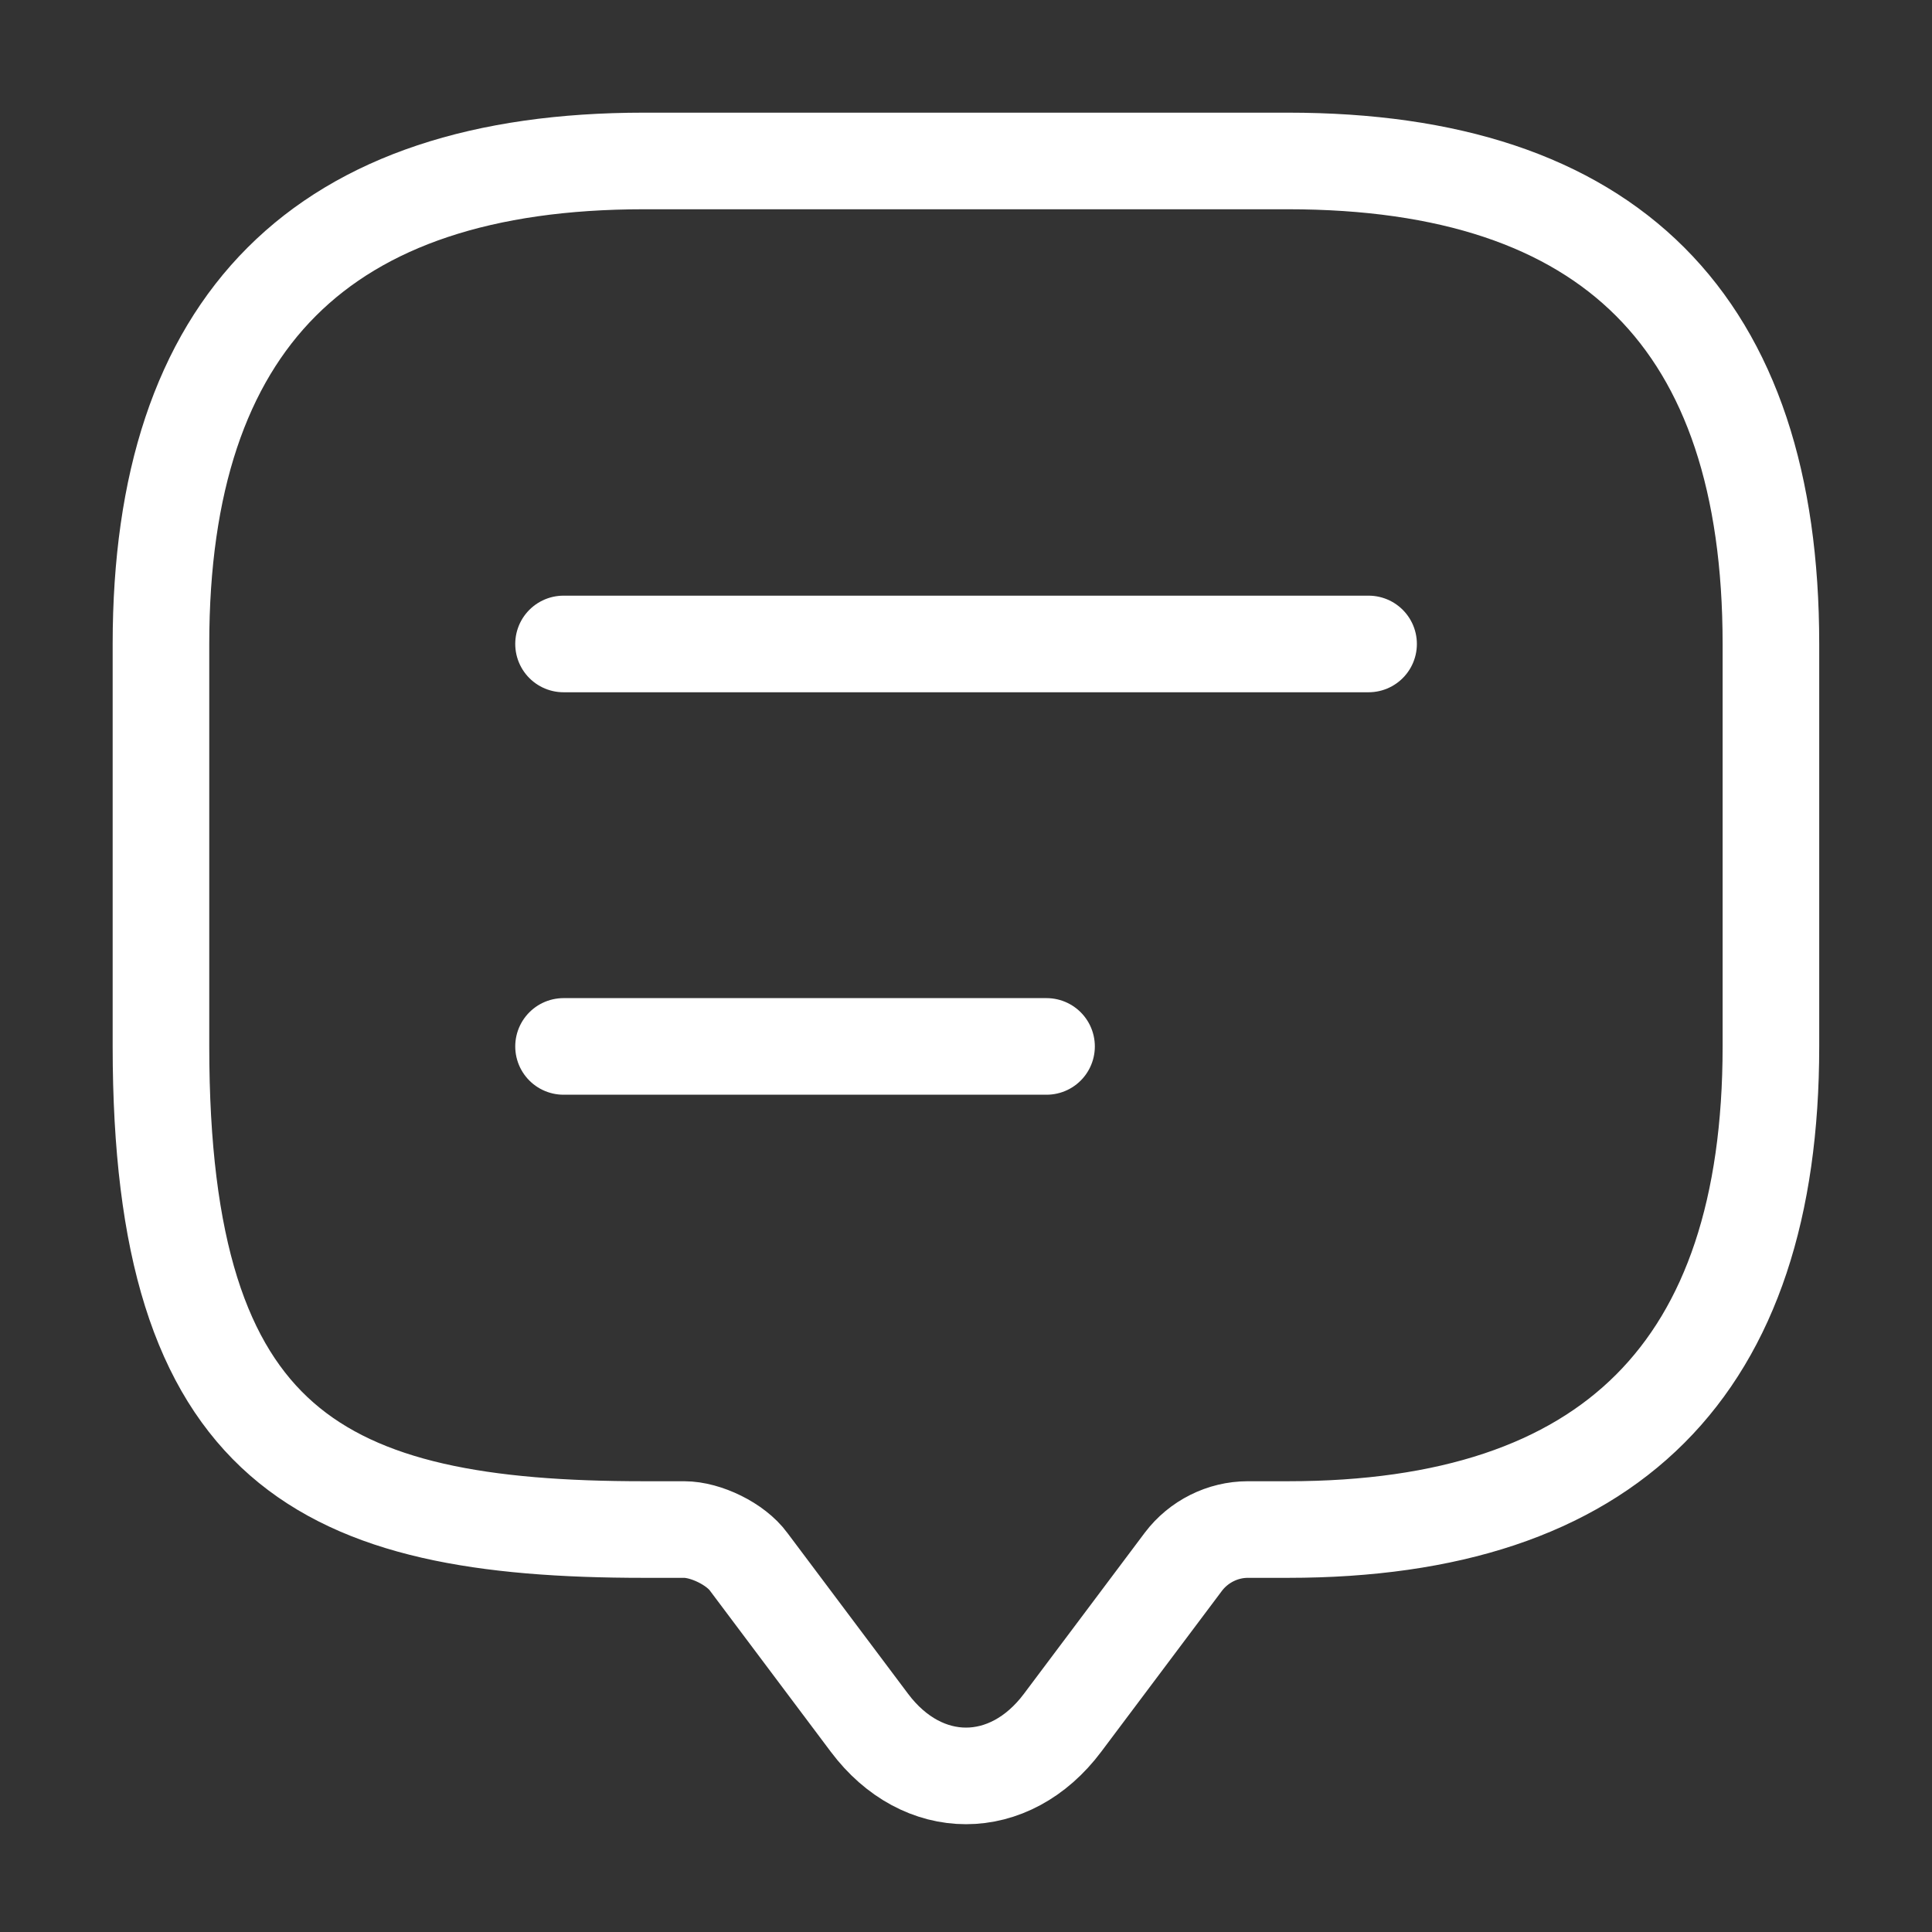
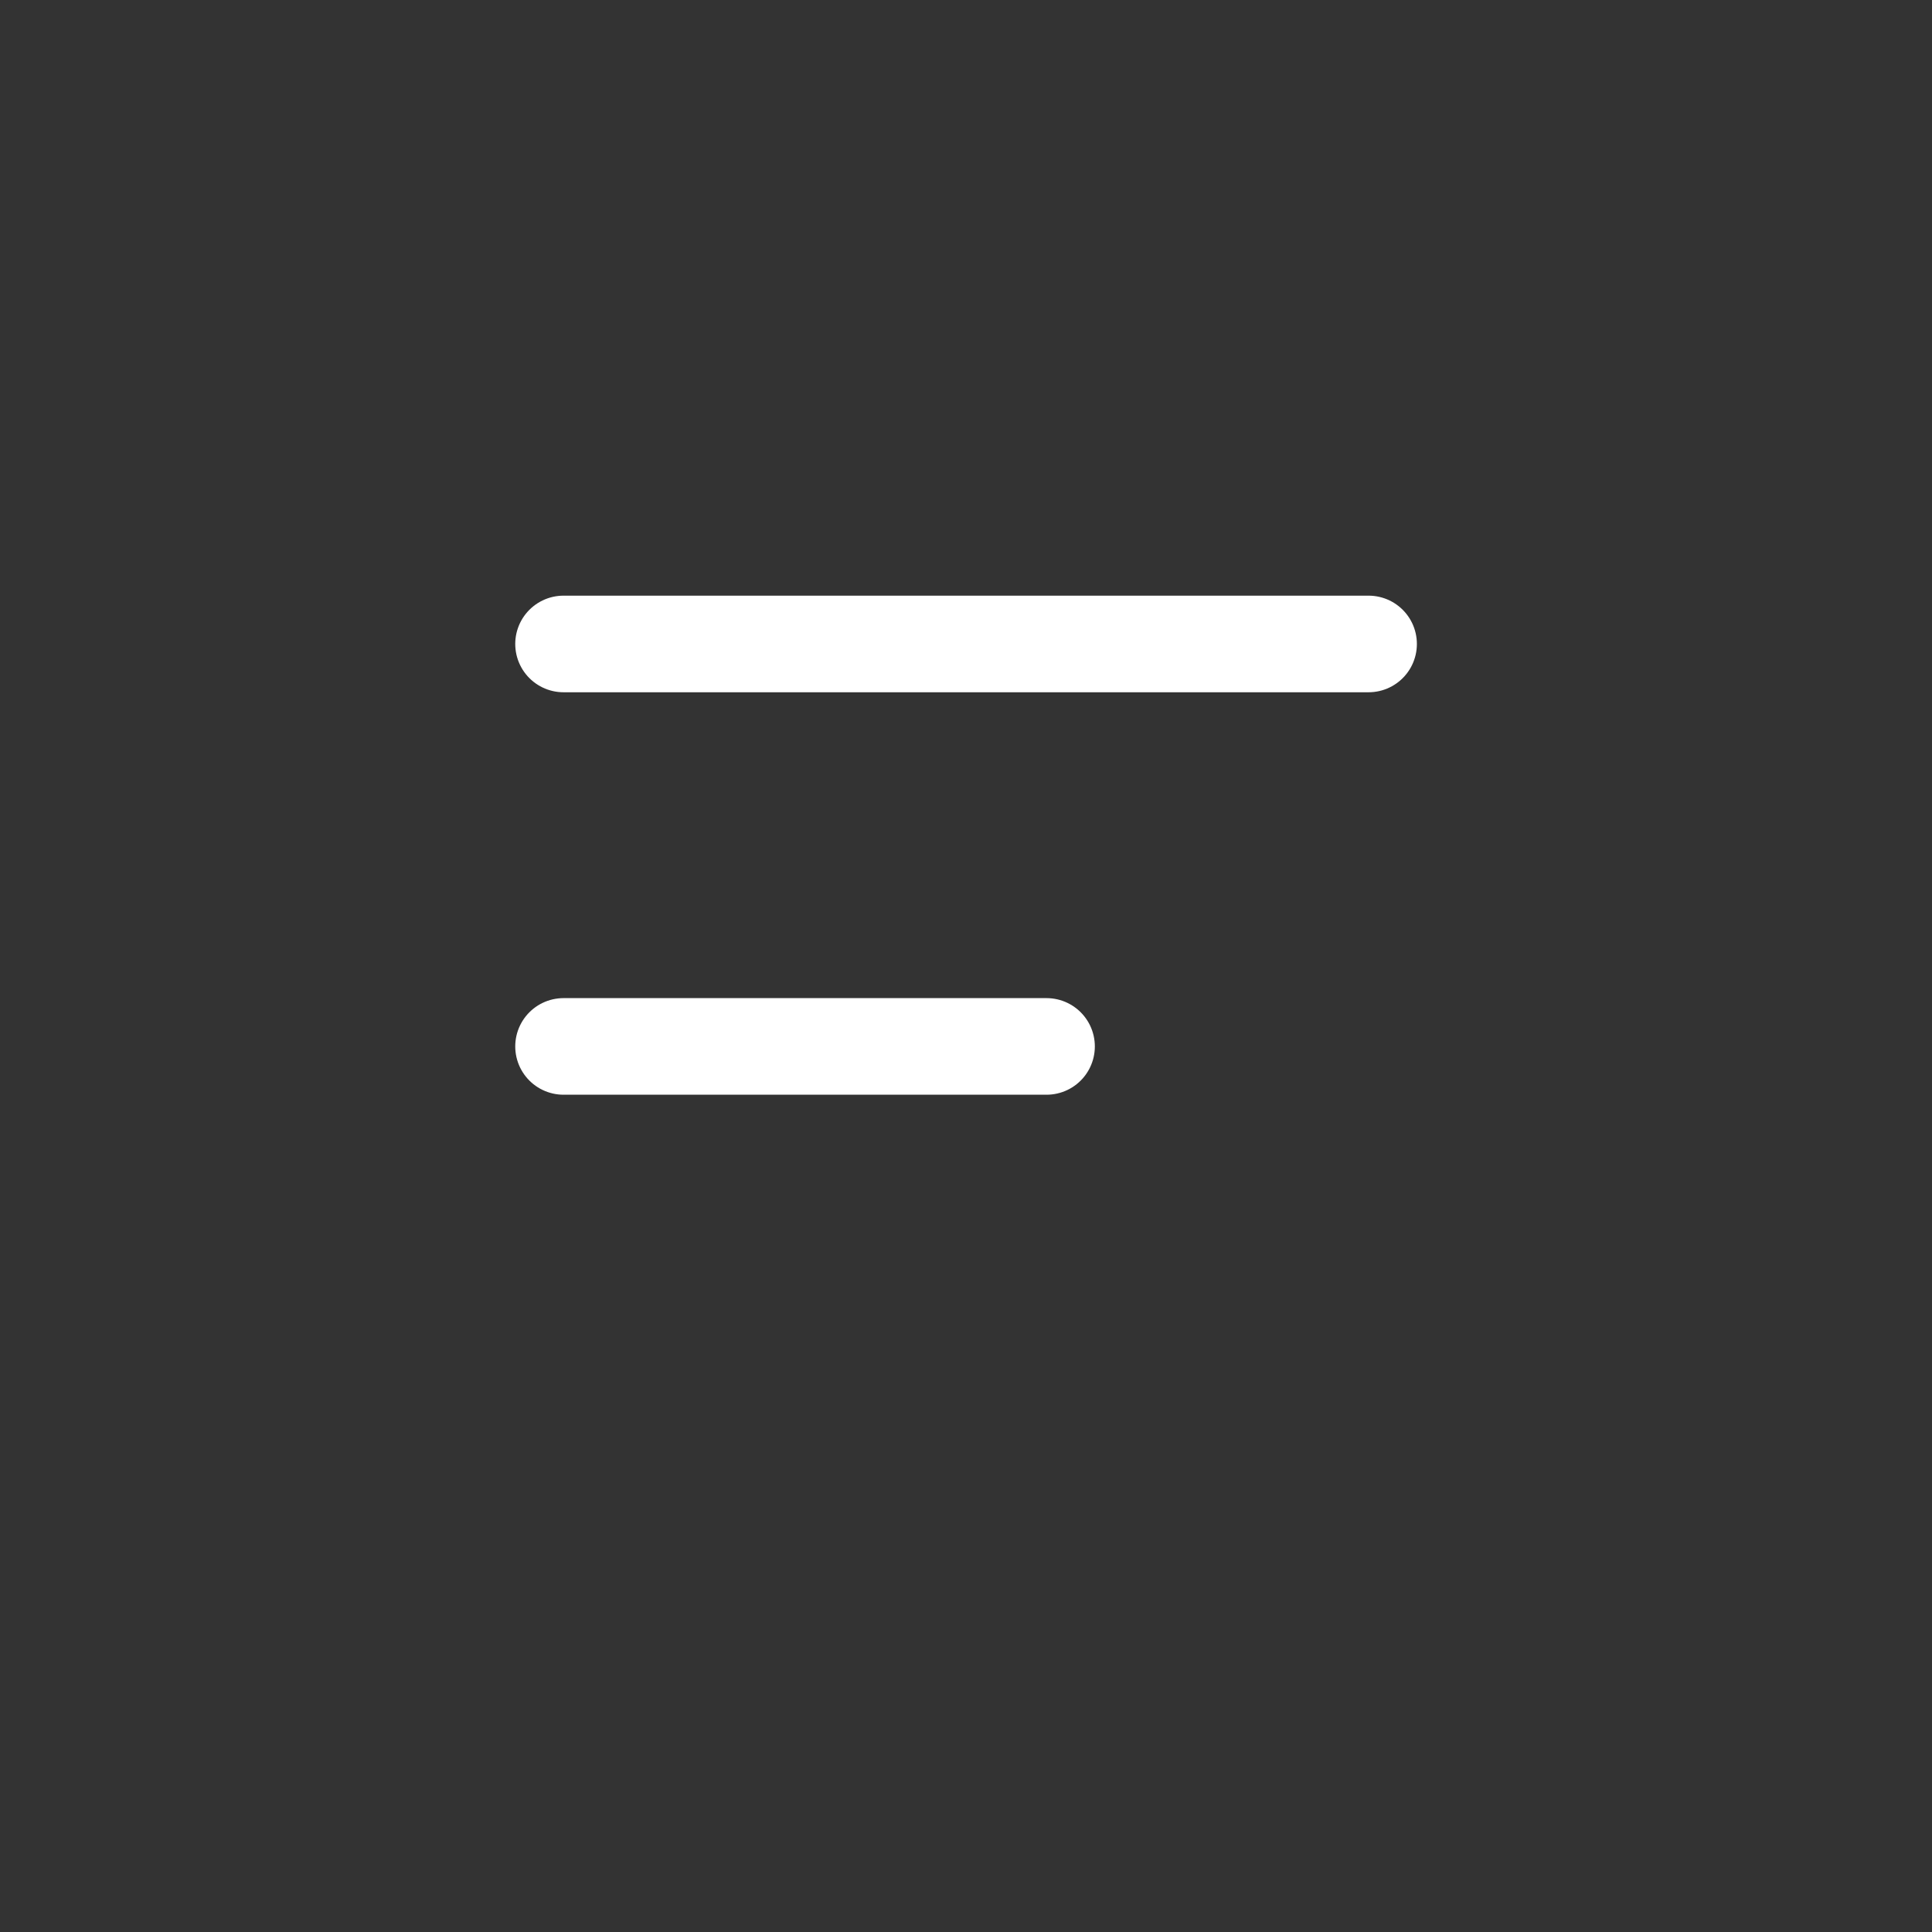
<svg xmlns="http://www.w3.org/2000/svg" width="16" height="16" viewBox="0 0 16 16" fill="none">
  <rect x="0" y="0" width="16" height="16" fill="#333333" stroke="none" />
-   <path d="M5.666 12.667H5.333C2.666 12.667 1.333 12 1.333 8.667V5.333C1.333 2.667 2.666 1.333 5.333 1.333H10.666C13.333 1.333 14.666 2.667 14.666 5.333V8.667C14.666 11.334 13.333 12.667 10.666 12.667H10.333C10.126 12.667 9.926 12.767 9.8 12.934L8.8 14.267C8.36 14.854 7.64 14.854 7.2 14.267L6.2 12.934C6.093 12.787 5.846 12.667 5.666 12.667Z" stroke="white" stroke-width="0.8" stroke-miterlimit="10" stroke-linecap="round" stroke-linejoin="round" />
  <path d="M4.667 5.333H11.334" stroke="white" stroke-width="0.8" stroke-linecap="round" stroke-linejoin="round" />
  <path d="M4.667 8.666H8.667" stroke="white" stroke-width="0.8" stroke-linecap="round" stroke-linejoin="round" />
</svg>